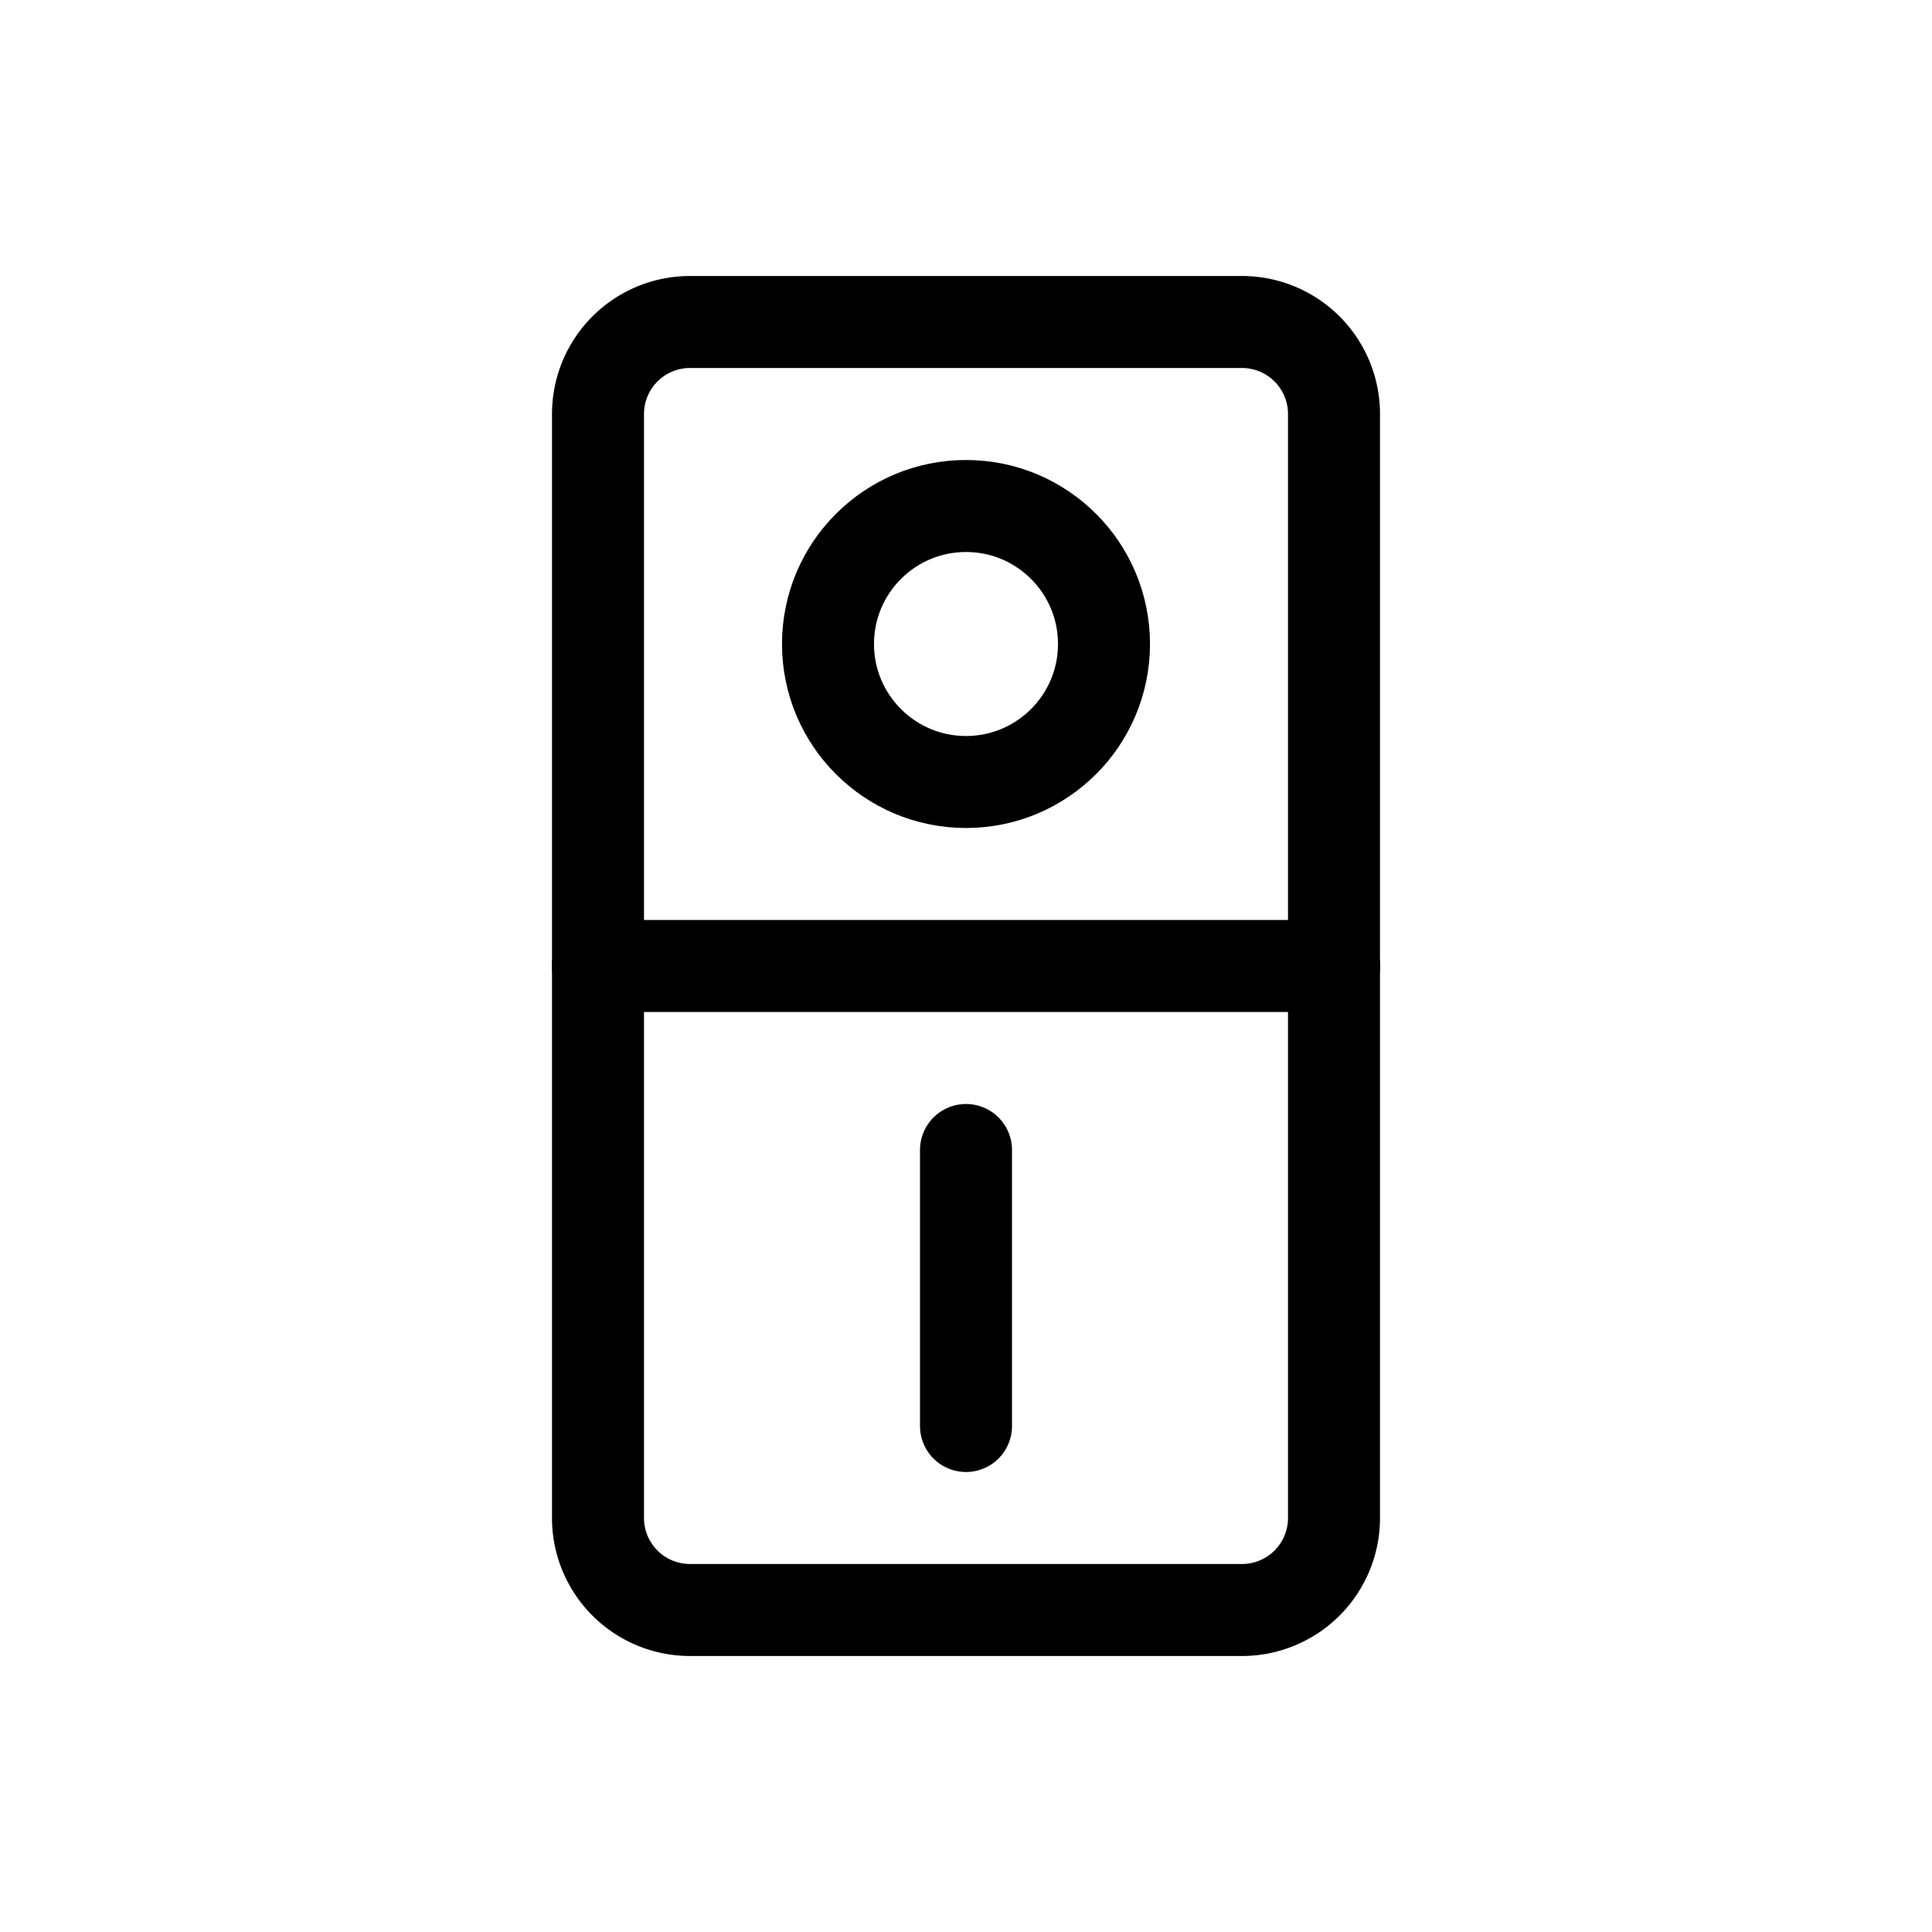
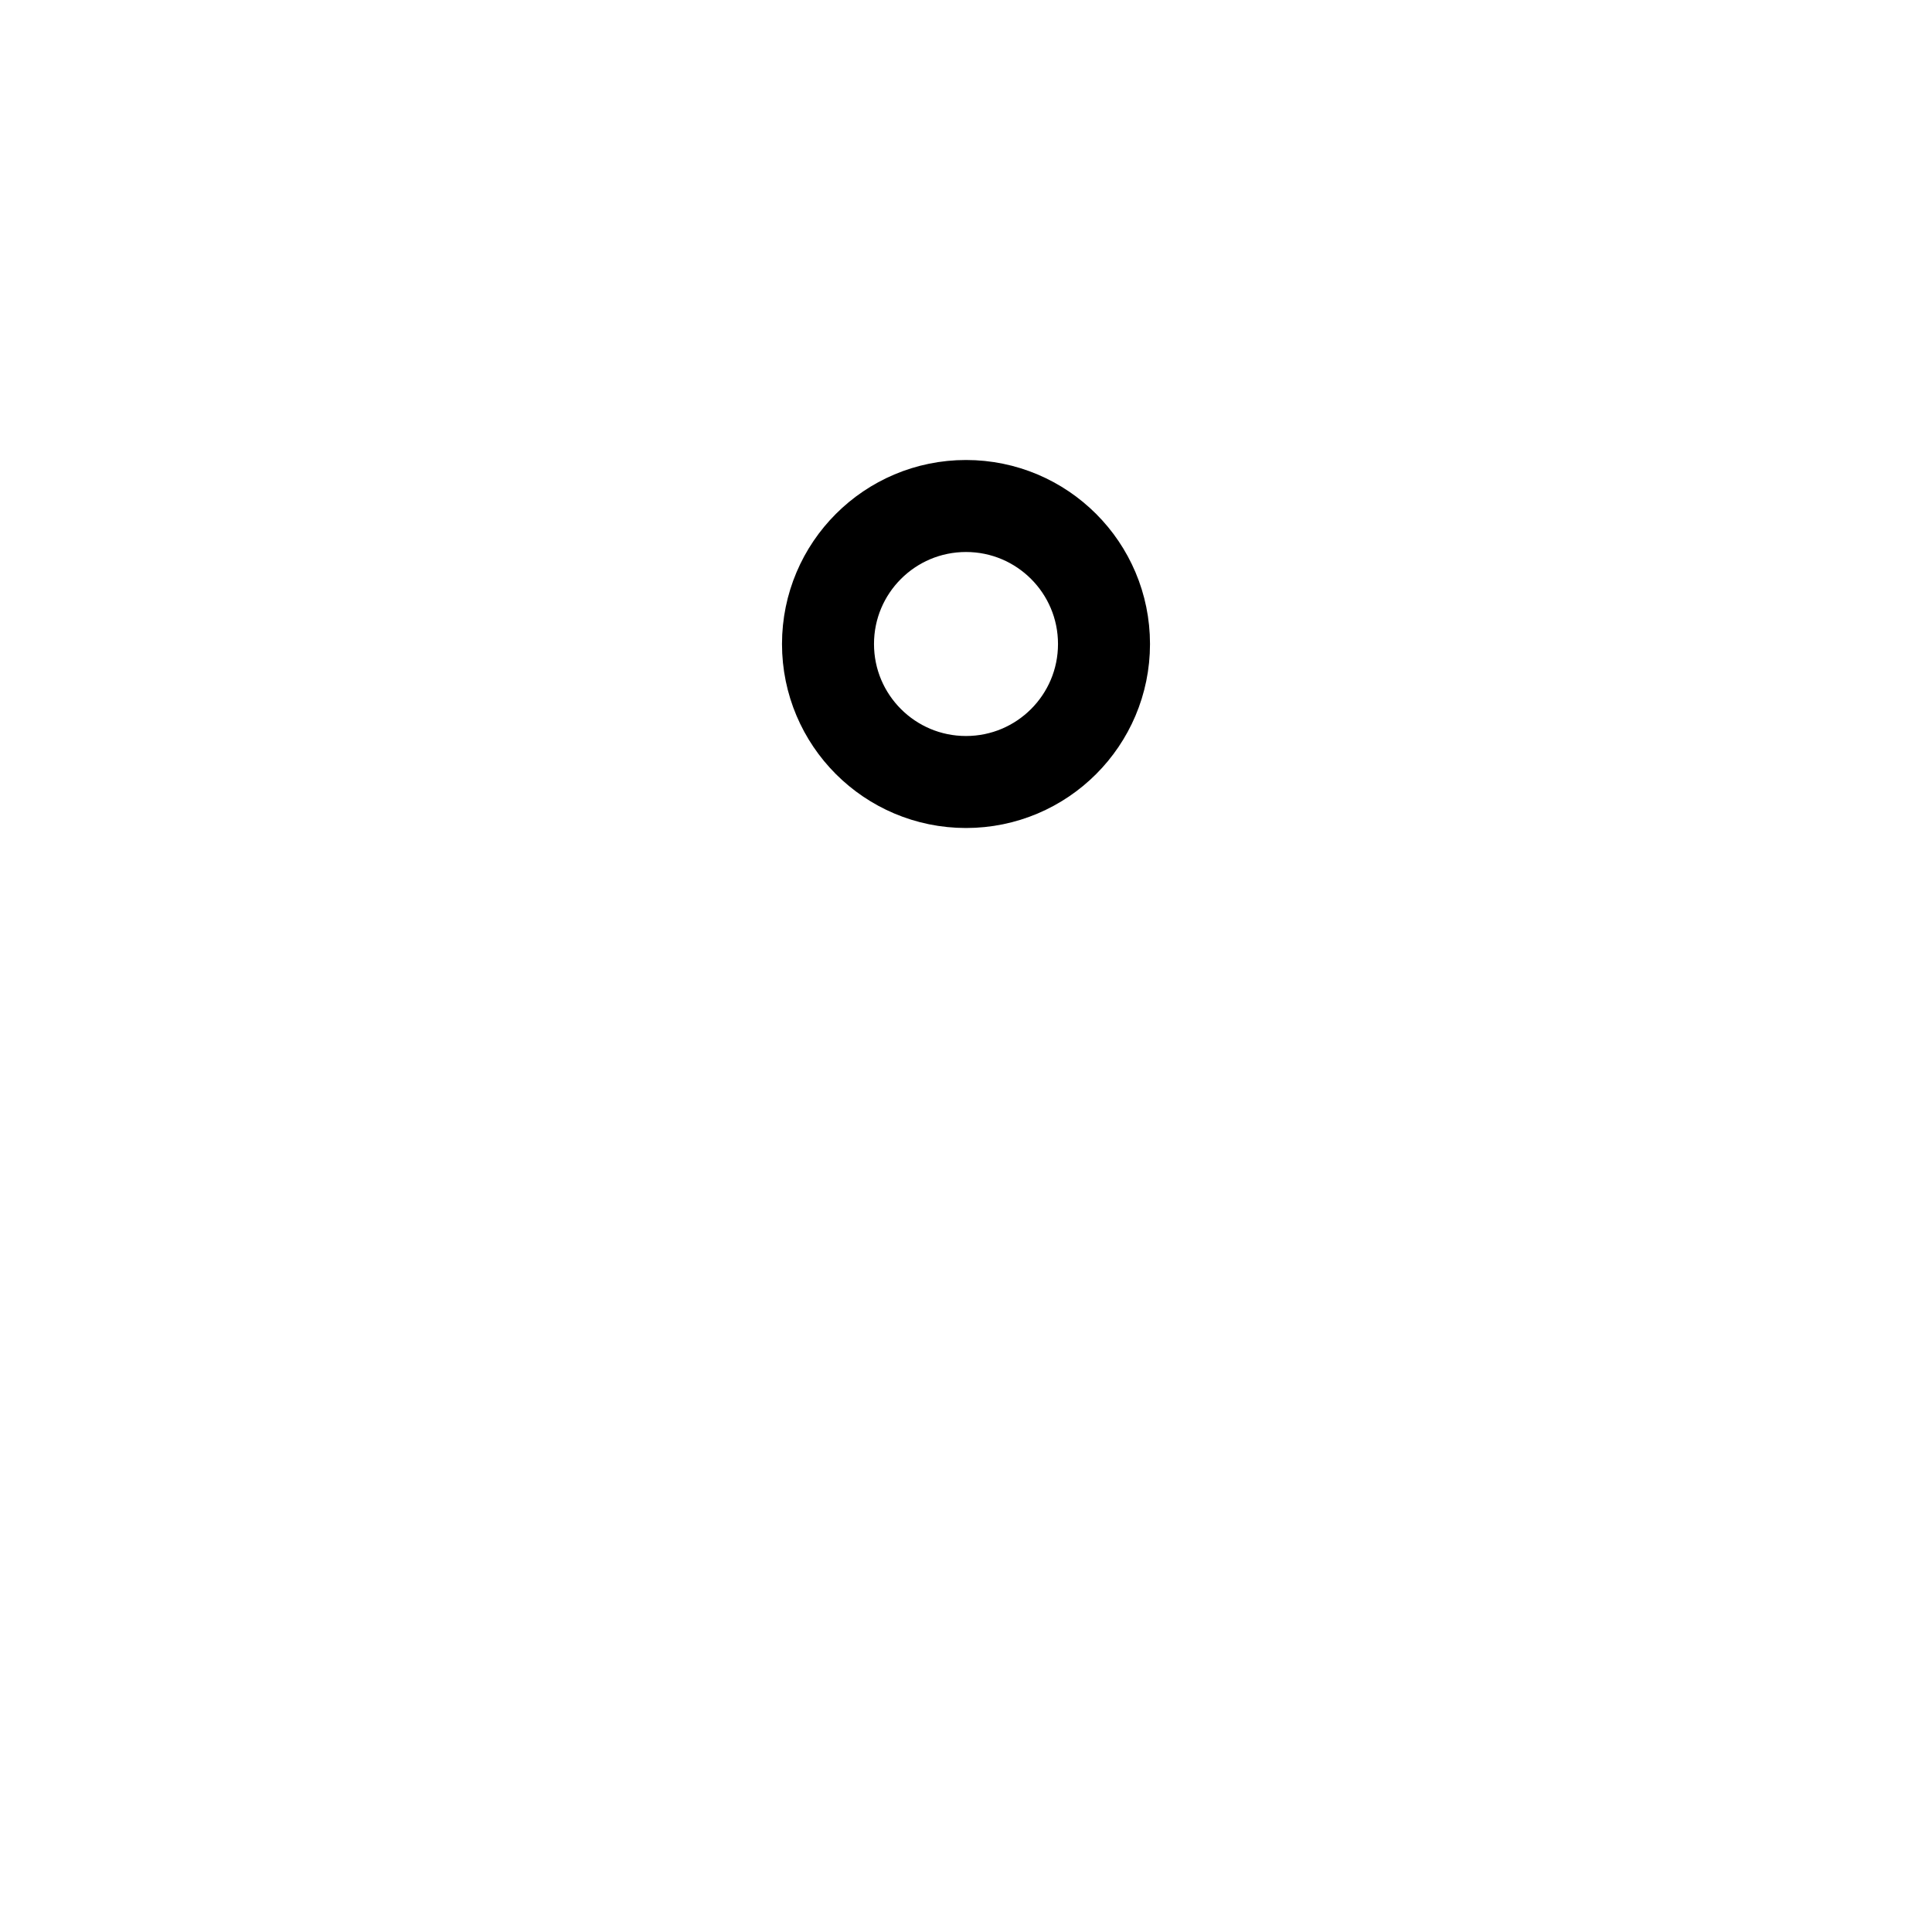
<svg xmlns="http://www.w3.org/2000/svg" width="800" height="800" viewBox="0 0 21 21">
  <g fill="none" fill-rule="evenodd" stroke="currentColor" stroke-linecap="round" stroke-linejoin="round" transform="translate(6 3)">
-     <path d="M1.5.5h6a1 1 0 0 1 1 1v12a1 1 0 0 1-1 1h-6a1 1 0 0 1-1-1v-12a1 1 0 0 1 1-1" />
    <circle cx="4.5" cy="4" r="1.5" />
-     <path d="M.5 7.5h8m-4 2v3" />
  </g>
</svg>